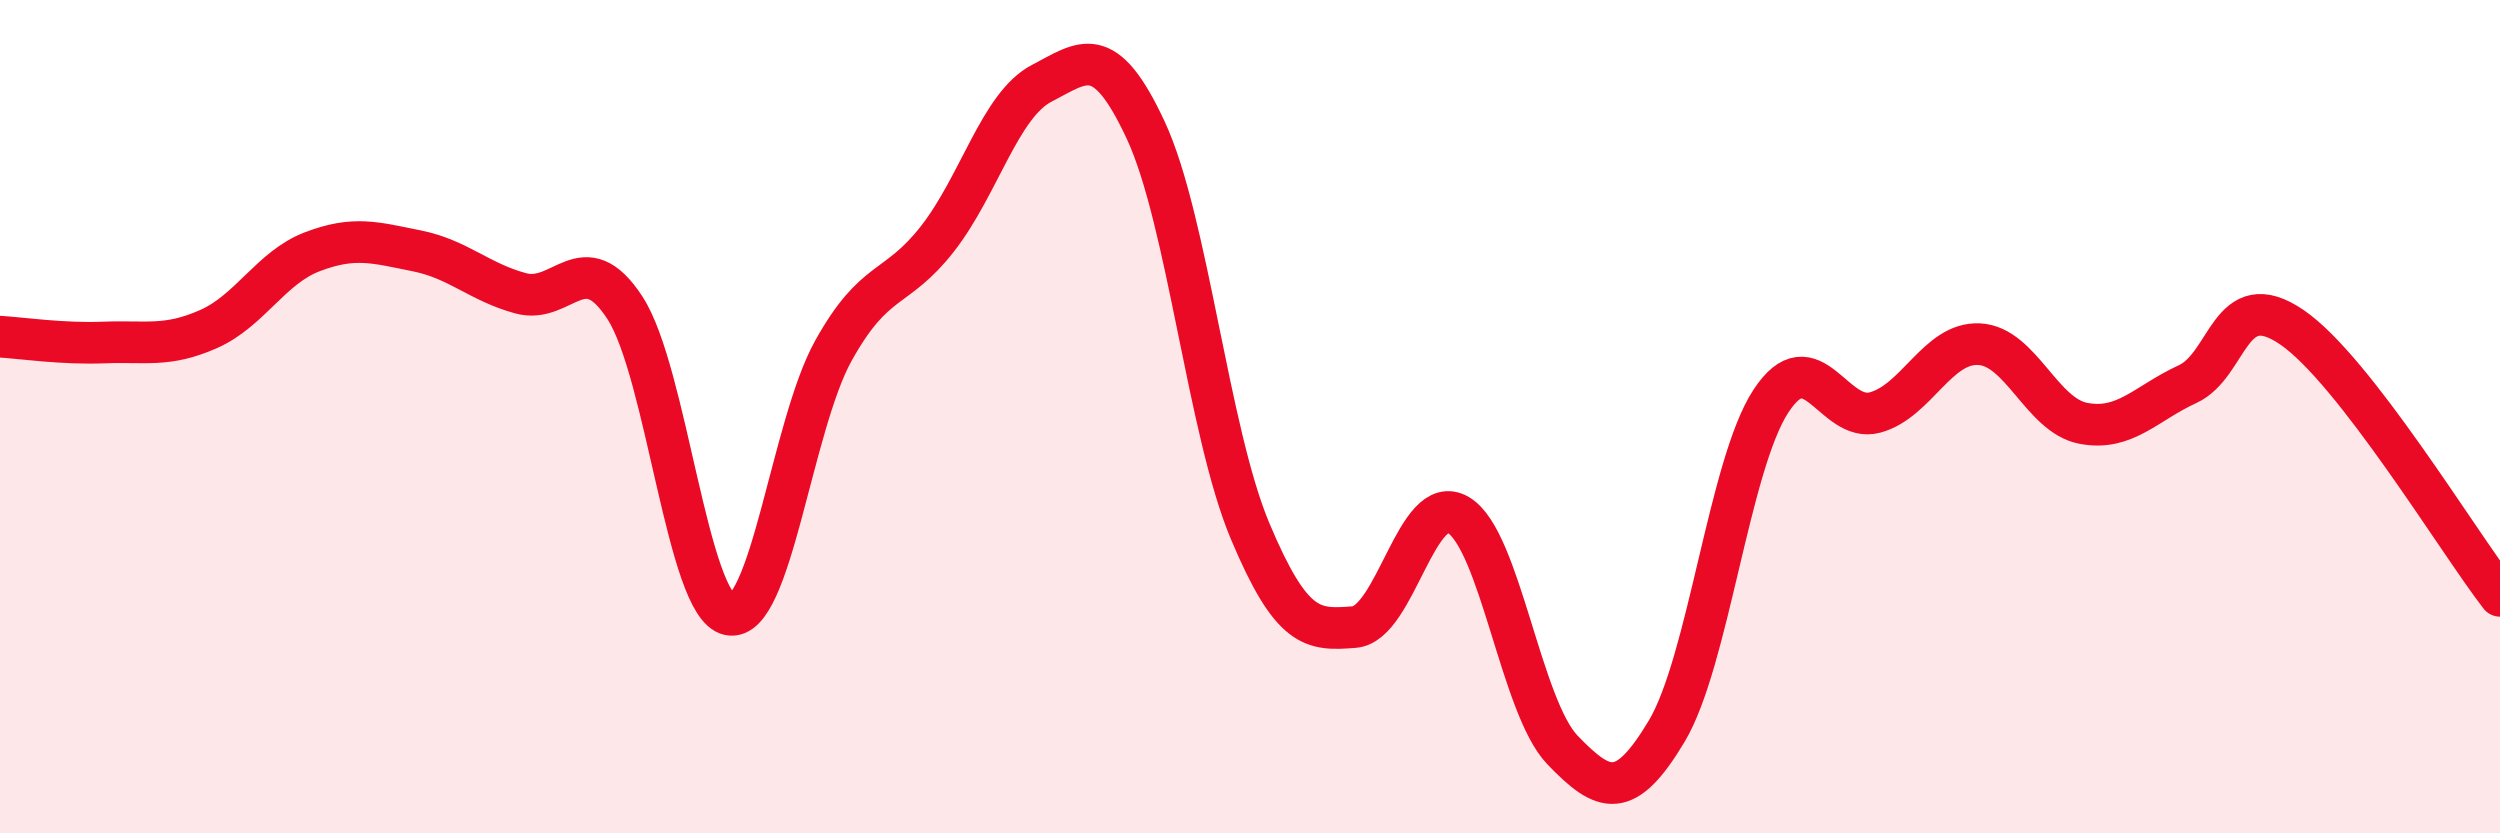
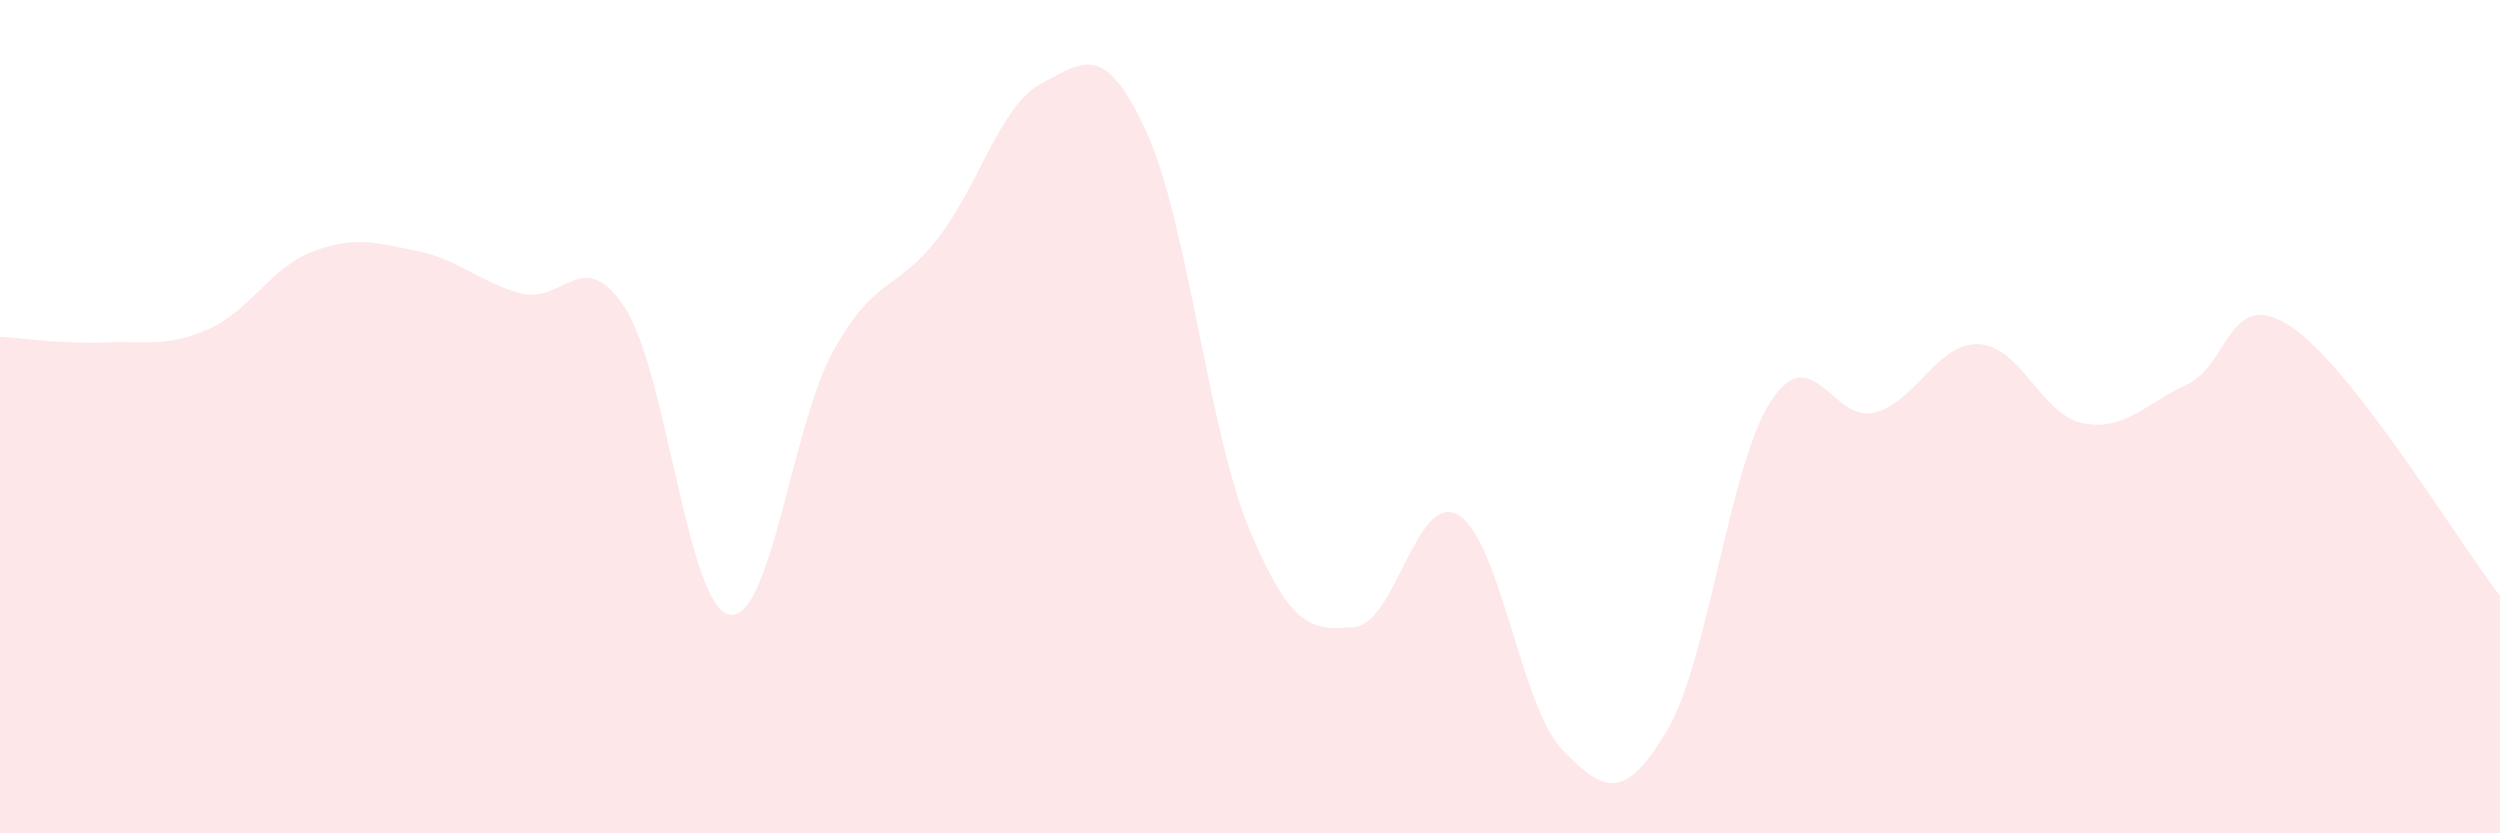
<svg xmlns="http://www.w3.org/2000/svg" width="60" height="20" viewBox="0 0 60 20">
-   <path d="M 0,8.08 C 0.5,8.11 1.5,8.26 2.5,8.22 C 3.5,8.18 4,8.34 5,7.9 C 6,7.46 6.5,6.42 7.5,6.04 C 8.5,5.66 9,5.82 10,6.02 C 11,6.22 11.5,6.77 12.5,7.04 C 13.5,7.31 14,5.85 15,7.39 C 16,8.93 16.5,14.54 17.5,14.75 C 18.5,14.96 19,10.22 20,8.42 C 21,6.62 21.5,7.01 22.5,5.73 C 23.5,4.45 24,2.52 25,2 C 26,1.48 26.5,0.98 27.5,3.13 C 28.5,5.28 29,10.36 30,12.74 C 31,15.12 31.5,15.13 32.5,15.05 C 33.5,14.97 34,11.77 35,12.36 C 36,12.95 36.5,16.96 37.5,18 C 38.5,19.04 39,19.22 40,17.55 C 41,15.88 41.5,11.16 42.5,9.63 C 43.5,8.1 44,10.17 45,9.9 C 46,9.63 46.5,8.21 47.5,8.26 C 48.5,8.31 49,9.97 50,10.16 C 51,10.35 51.5,9.68 52.5,9.22 C 53.5,8.76 53.5,6.83 55,7.85 C 56.5,8.87 59,13.01 60,14.3L60 20L0 20Z" fill="#EB0A25" opacity="0.1" stroke-linecap="round" stroke-linejoin="round" />
-   <path d="M 0,8.08 C 0.5,8.11 1.5,8.26 2.5,8.22 C 3.5,8.18 4,8.34 5,7.9 C 6,7.46 6.5,6.42 7.5,6.04 C 8.5,5.66 9,5.82 10,6.02 C 11,6.22 11.5,6.77 12.5,7.04 C 13.5,7.31 14,5.85 15,7.39 C 16,8.93 16.5,14.54 17.5,14.75 C 18.5,14.96 19,10.22 20,8.42 C 21,6.62 21.5,7.01 22.5,5.73 C 23.5,4.45 24,2.52 25,2 C 26,1.48 26.5,0.98 27.5,3.13 C 28.5,5.28 29,10.36 30,12.74 C 31,15.12 31.5,15.13 32.5,15.05 C 33.5,14.97 34,11.77 35,12.36 C 36,12.95 36.5,16.96 37.5,18 C 38.5,19.04 39,19.22 40,17.55 C 41,15.88 41.5,11.16 42.5,9.63 C 43.5,8.1 44,10.17 45,9.9 C 46,9.63 46.5,8.21 47.5,8.26 C 48.5,8.31 49,9.97 50,10.16 C 51,10.35 51.5,9.68 52.5,9.22 C 53.5,8.76 53.5,6.83 55,7.85 C 56.5,8.87 59,13.01 60,14.3" stroke="#EB0A25" stroke-width="1" fill="none" stroke-linecap="round" stroke-linejoin="round" />
+   <path d="M 0,8.08 C 0.5,8.11 1.5,8.26 2.5,8.22 C 3.5,8.18 4,8.34 5,7.9 C 6,7.46 6.5,6.42 7.5,6.04 C 8.5,5.66 9,5.82 10,6.02 C 11,6.22 11.5,6.77 12.5,7.04 C 13.5,7.31 14,5.85 15,7.39 C 16,8.93 16.5,14.54 17.5,14.75 C 18.5,14.96 19,10.22 20,8.42 C 21,6.62 21.5,7.01 22.5,5.73 C 23.5,4.45 24,2.52 25,2 C 26,1.48 26.5,0.98 27.5,3.13 C 28.5,5.28 29,10.36 30,12.74 C 31,15.12 31.5,15.13 32.5,15.05 C 33.5,14.97 34,11.77 35,12.36 C 36,12.95 36.5,16.96 37.5,18 C 38.5,19.04 39,19.22 40,17.55 C 41,15.88 41.5,11.16 42.5,9.63 C 43.5,8.1 44,10.17 45,9.9 C 46,9.63 46.5,8.21 47.5,8.26 C 48.5,8.31 49,9.97 50,10.16 C 51,10.35 51.5,9.68 52.5,9.22 C 53.5,8.76 53.5,6.83 55,7.85 C 56.5,8.87 59,13.01 60,14.3L60 20L0 20" fill="#EB0A25" opacity="0.1" stroke-linecap="round" stroke-linejoin="round" />
</svg>